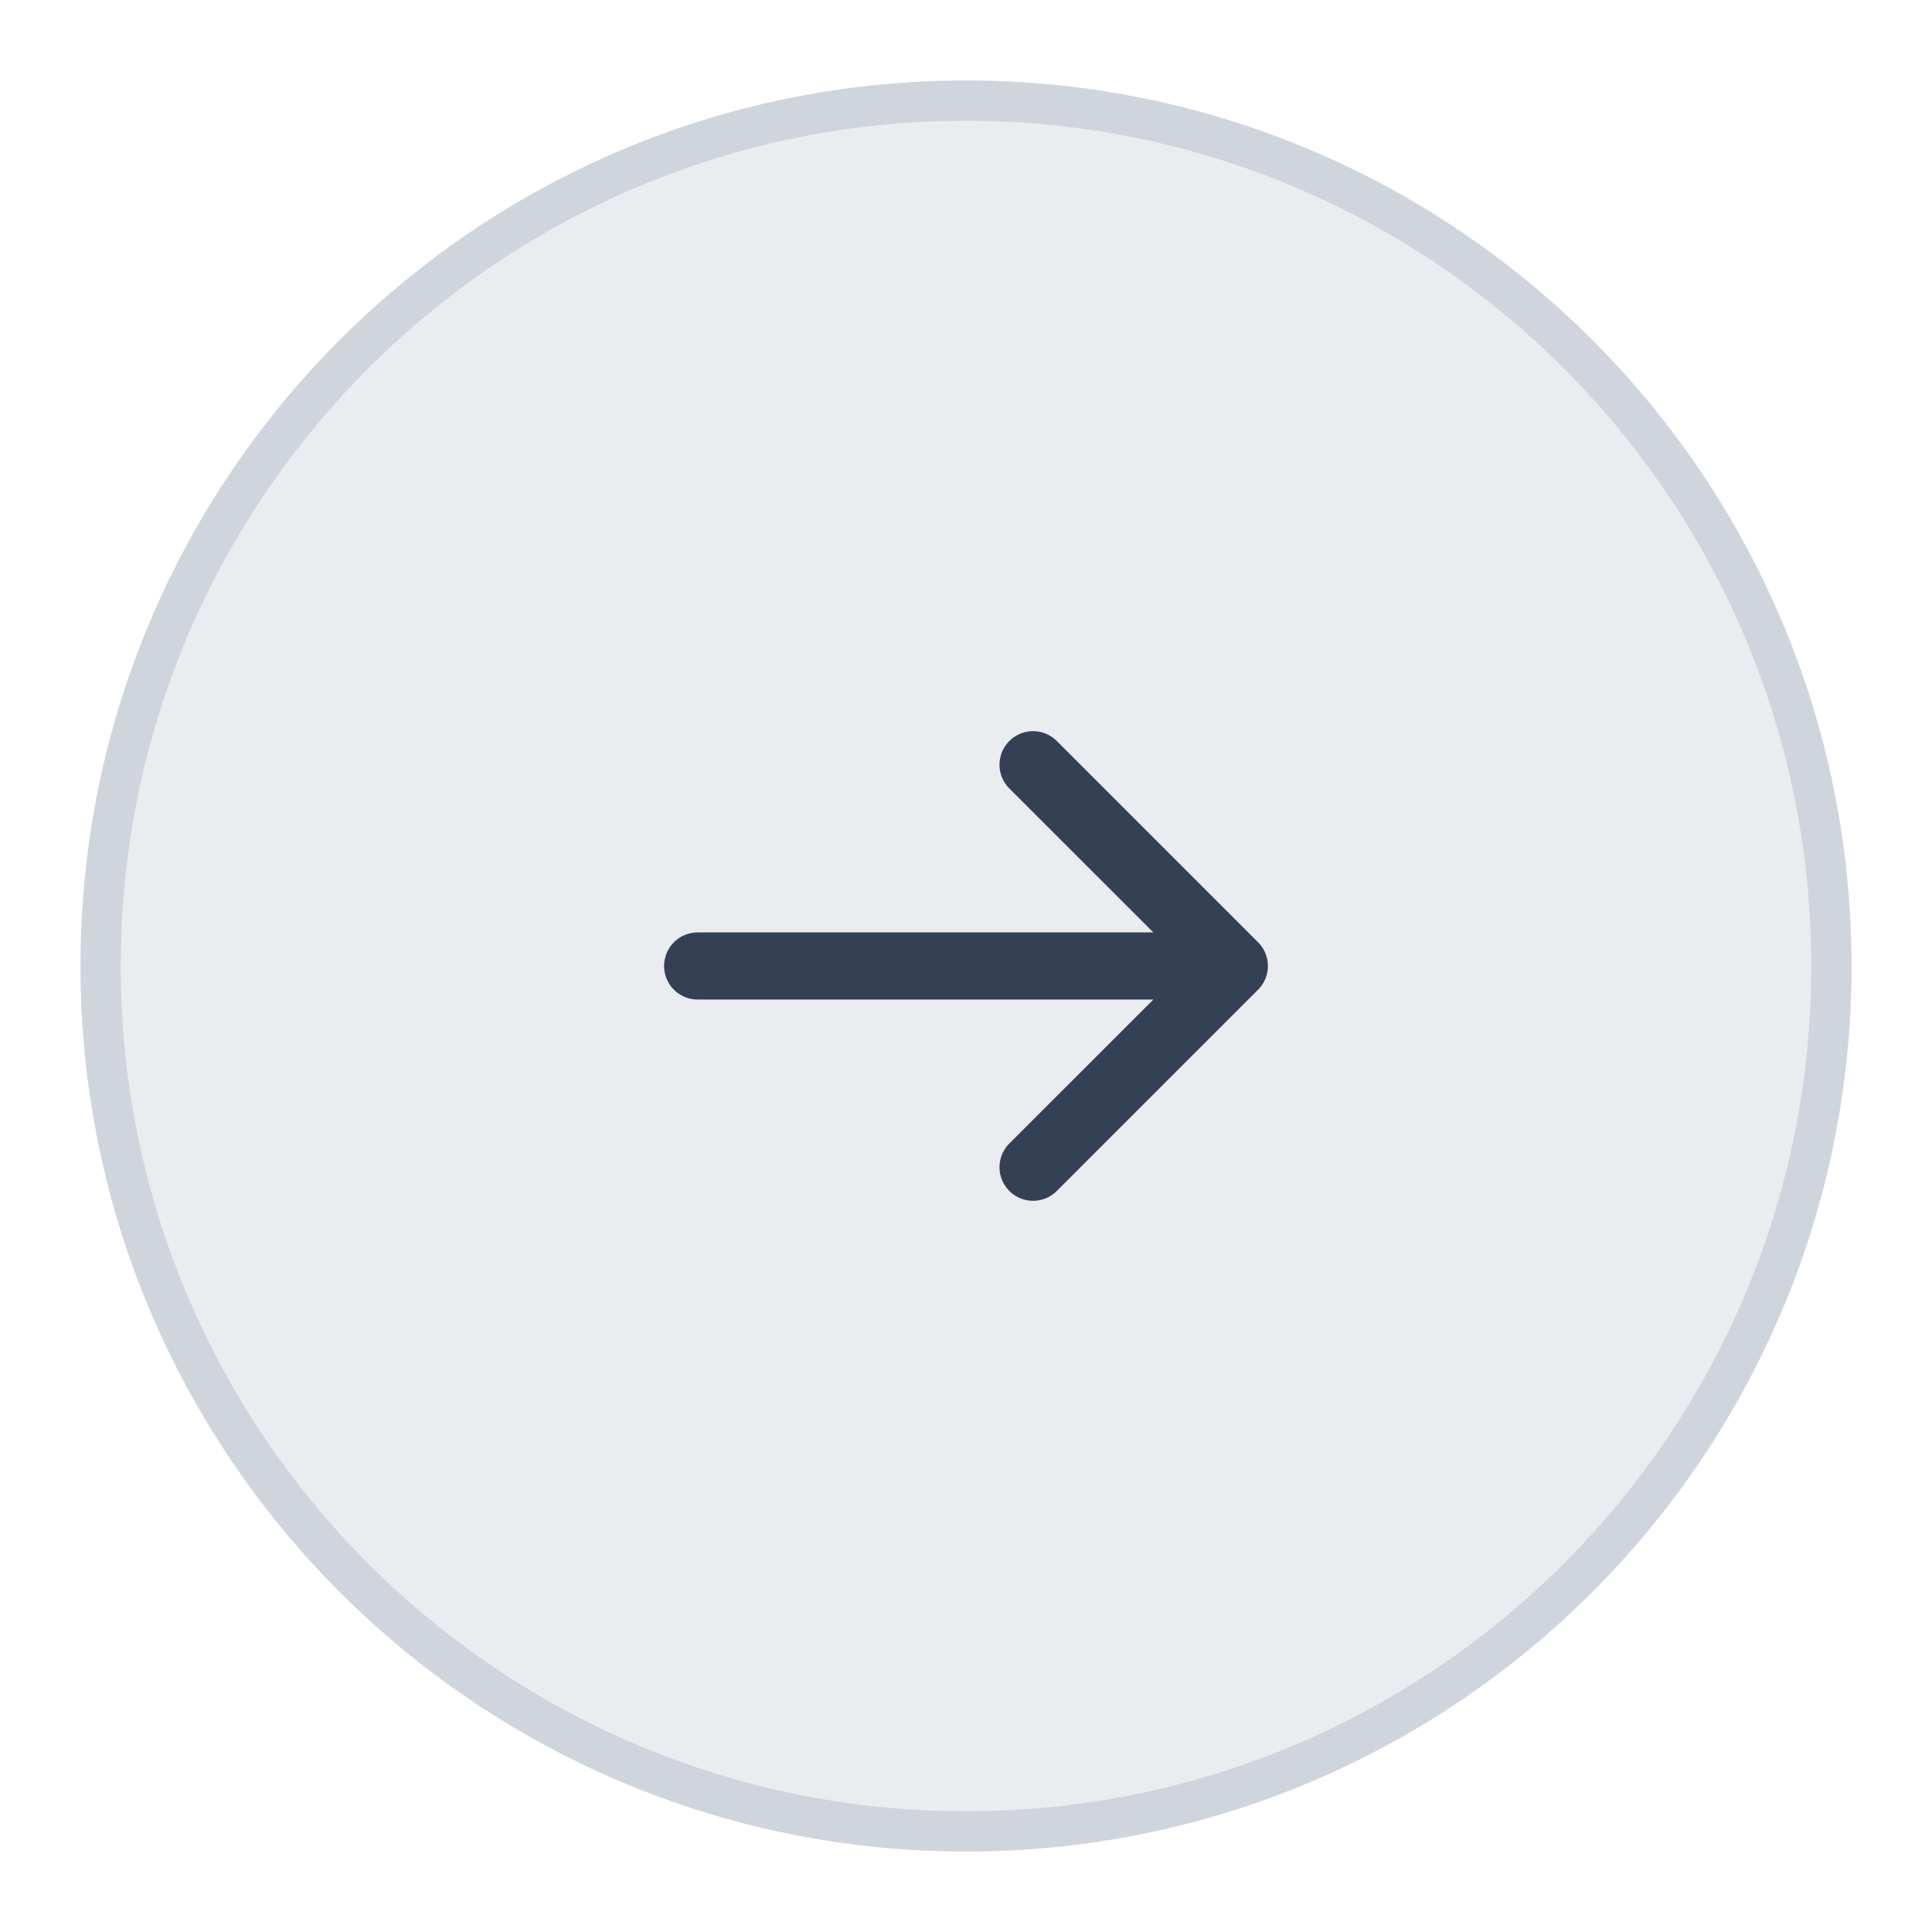
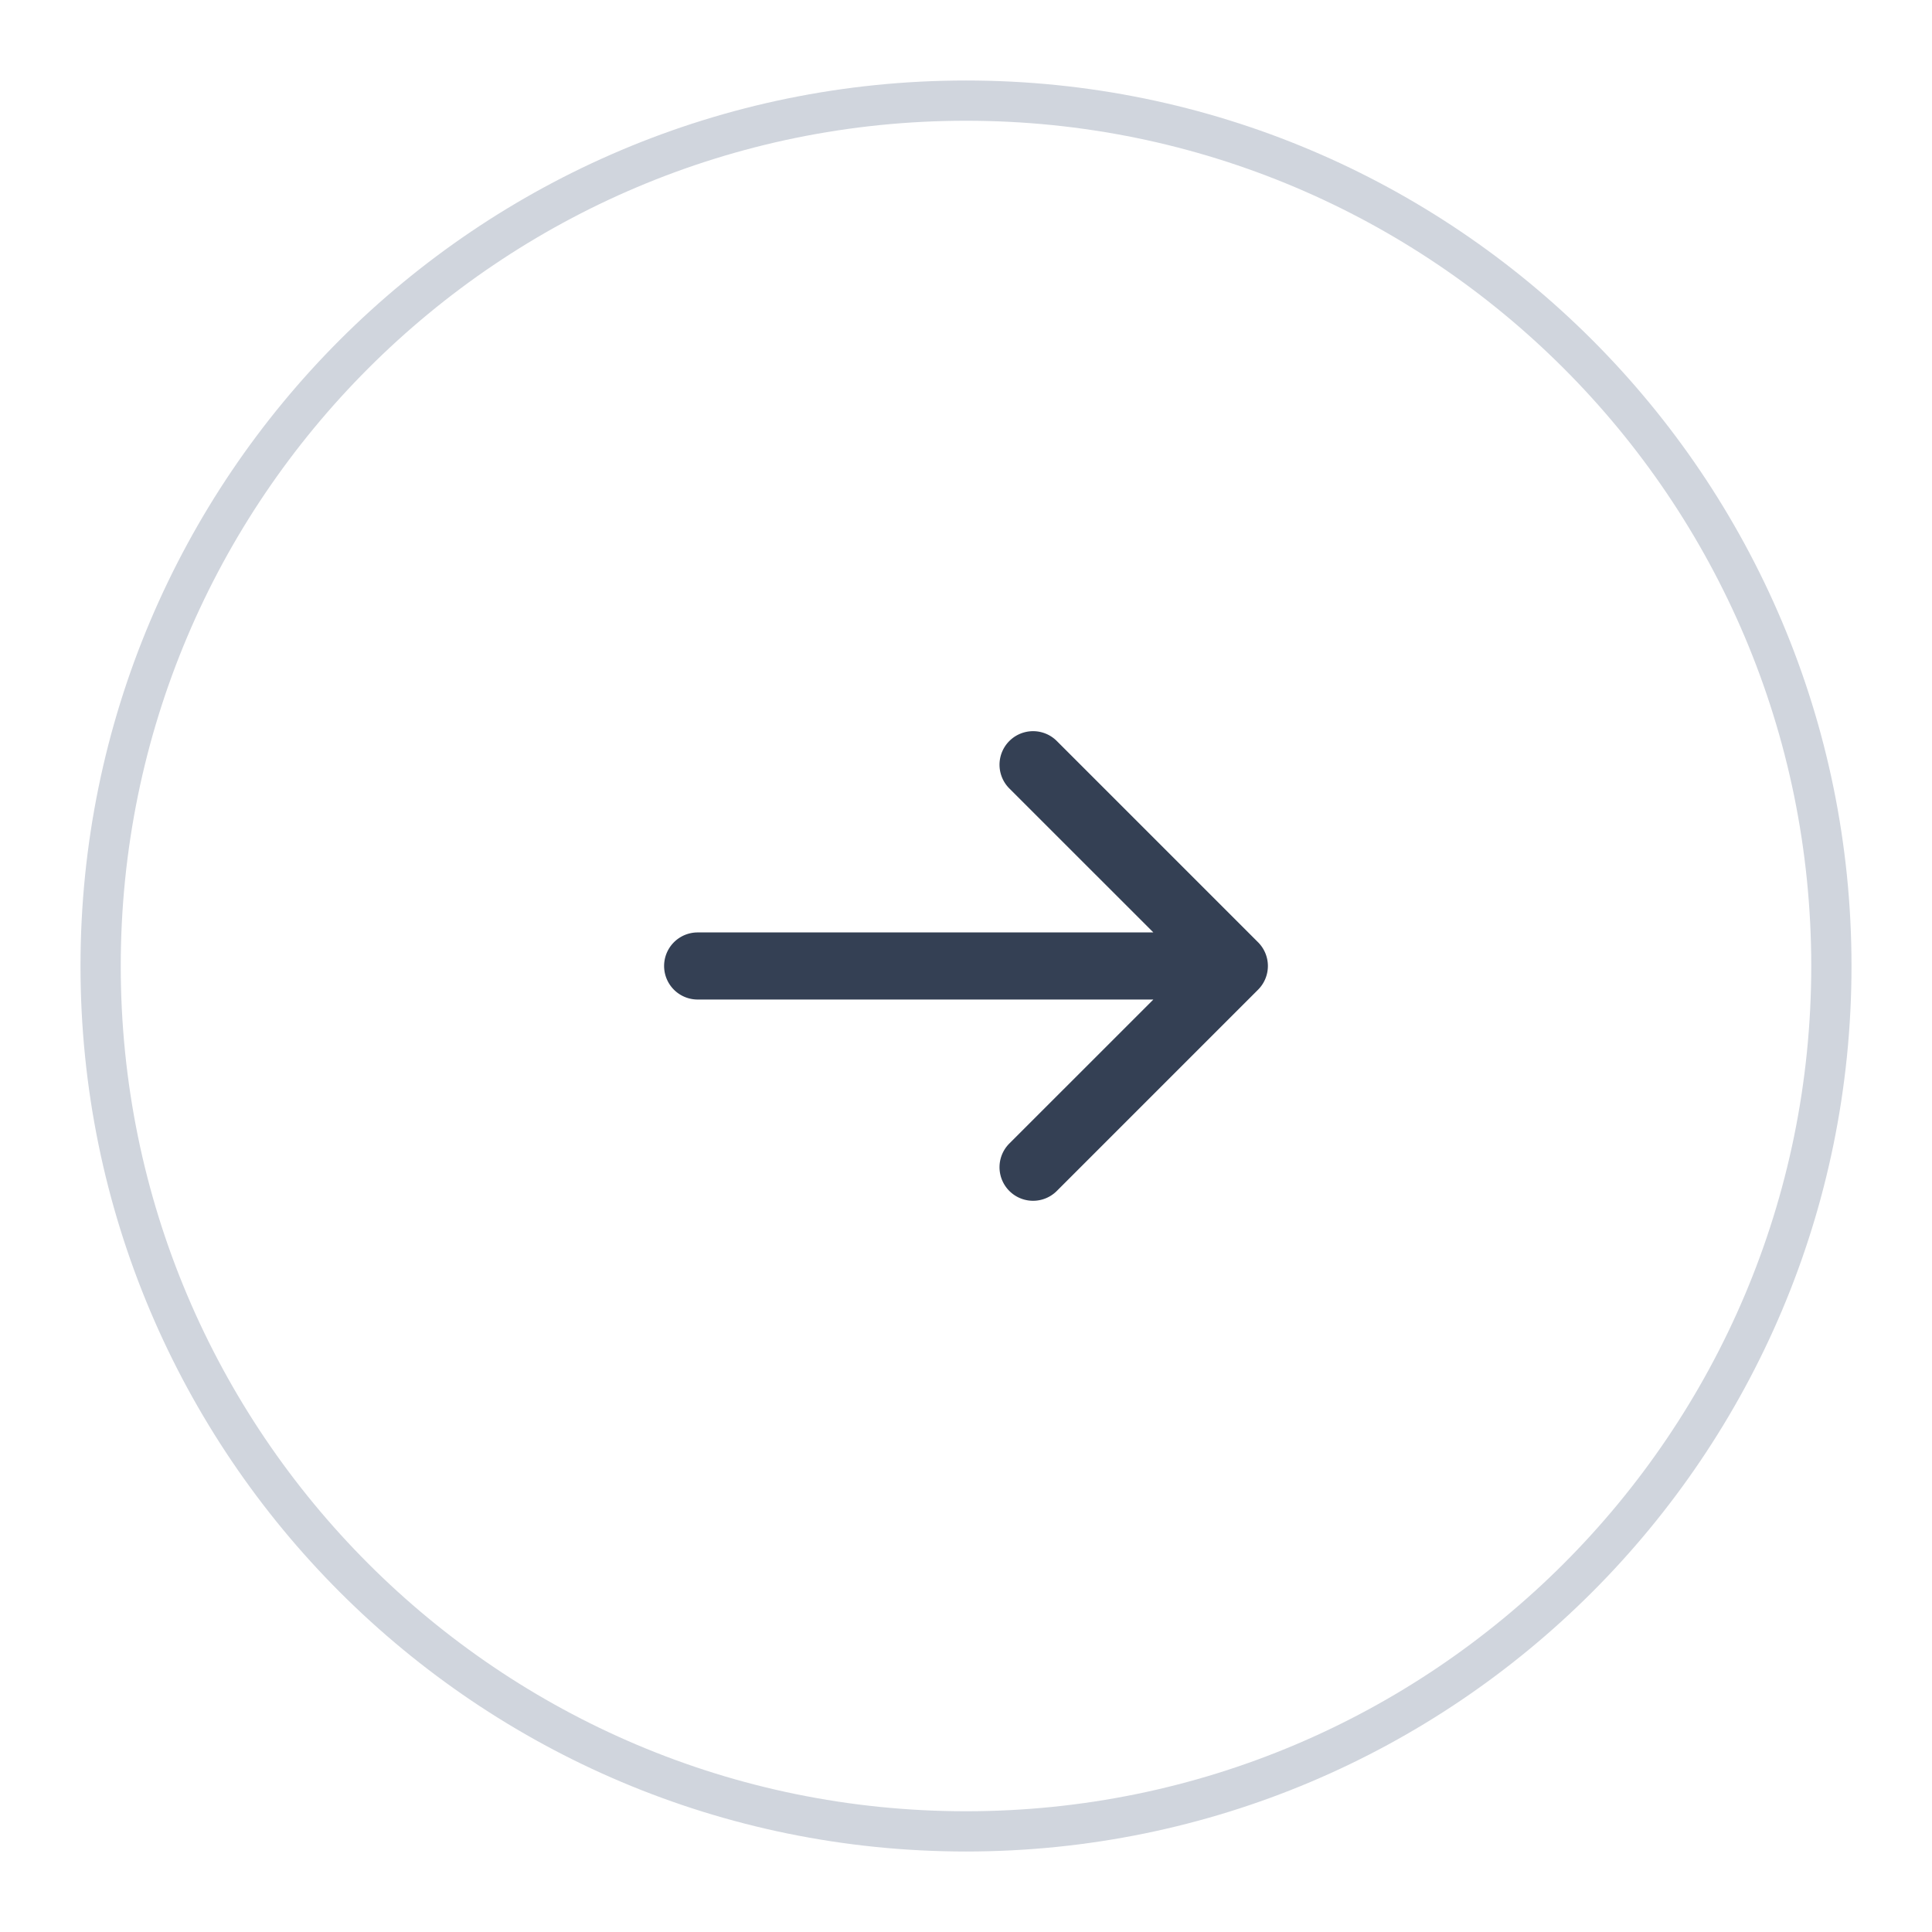
<svg xmlns="http://www.w3.org/2000/svg" data-bbox="2 1 44 44" viewBox="0 0 48 48" height="48" width="48" data-type="ugc">
  <g>
    <g filter="url(#d43b914a-f666-4818-8e4e-fdde5ec143fc)">
-       <path fill="#EAECF0" d="M46 23c0 12.15-9.85 22-22 22S2 35.15 2 23 11.85 1 24 1s22 9.85 22 22" />
-       <path stroke="#D0D5DD" d="M45.5 23c0 11.874-9.626 21.5-21.5 21.5S2.5 34.874 2.5 23 12.126 1.5 24 1.5 45.5 11.126 45.5 23z" fill="none" />
+       <path stroke="#D0D5DD" d="M45.5 23c0 11.874-9.626 21.5-21.5 21.5S2.5 34.874 2.5 23 12.126 1.5 24 1.5 45.5 11.126 45.5 23" fill="none" />
      <path fill="#344054" d="M26.256 17.41a.833.833 0 0 0-1.179 1.179l3.578 3.577H17.333a.833.833 0 0 0 0 1.667h11.322l-3.578 3.577a.833.833 0 0 0 1.179 1.179l5-5a.833.833 0 0 0 0-1.179z" />
    </g>
    <defs fill="none">
      <filter color-interpolation-filters="sRGB" filterUnits="userSpaceOnUse" height="48" width="48" y="0" x="0" id="d43b914a-f666-4818-8e4e-fdde5ec143fc">
        <feFlood result="BackgroundImageFix" flood-opacity="0" />
        <feColorMatrix result="hardAlpha" values="0 0 0 0 0 0 0 0 0 0 0 0 0 0 0 0 0 0 127 0" in="SourceAlpha" />
        <feOffset dy="1" />
        <feGaussianBlur stdDeviation="1" />
        <feColorMatrix values="0 0 0 0 0.063 0 0 0 0 0.094 0 0 0 0 0.157 0 0 0 0.05 0" />
        <feBlend result="effect1_dropShadow_674_2250" in2="BackgroundImageFix" />
        <feBlend result="shape" in2="effect1_dropShadow_674_2250" in="SourceGraphic" />
      </filter>
    </defs>
  </g>
</svg>